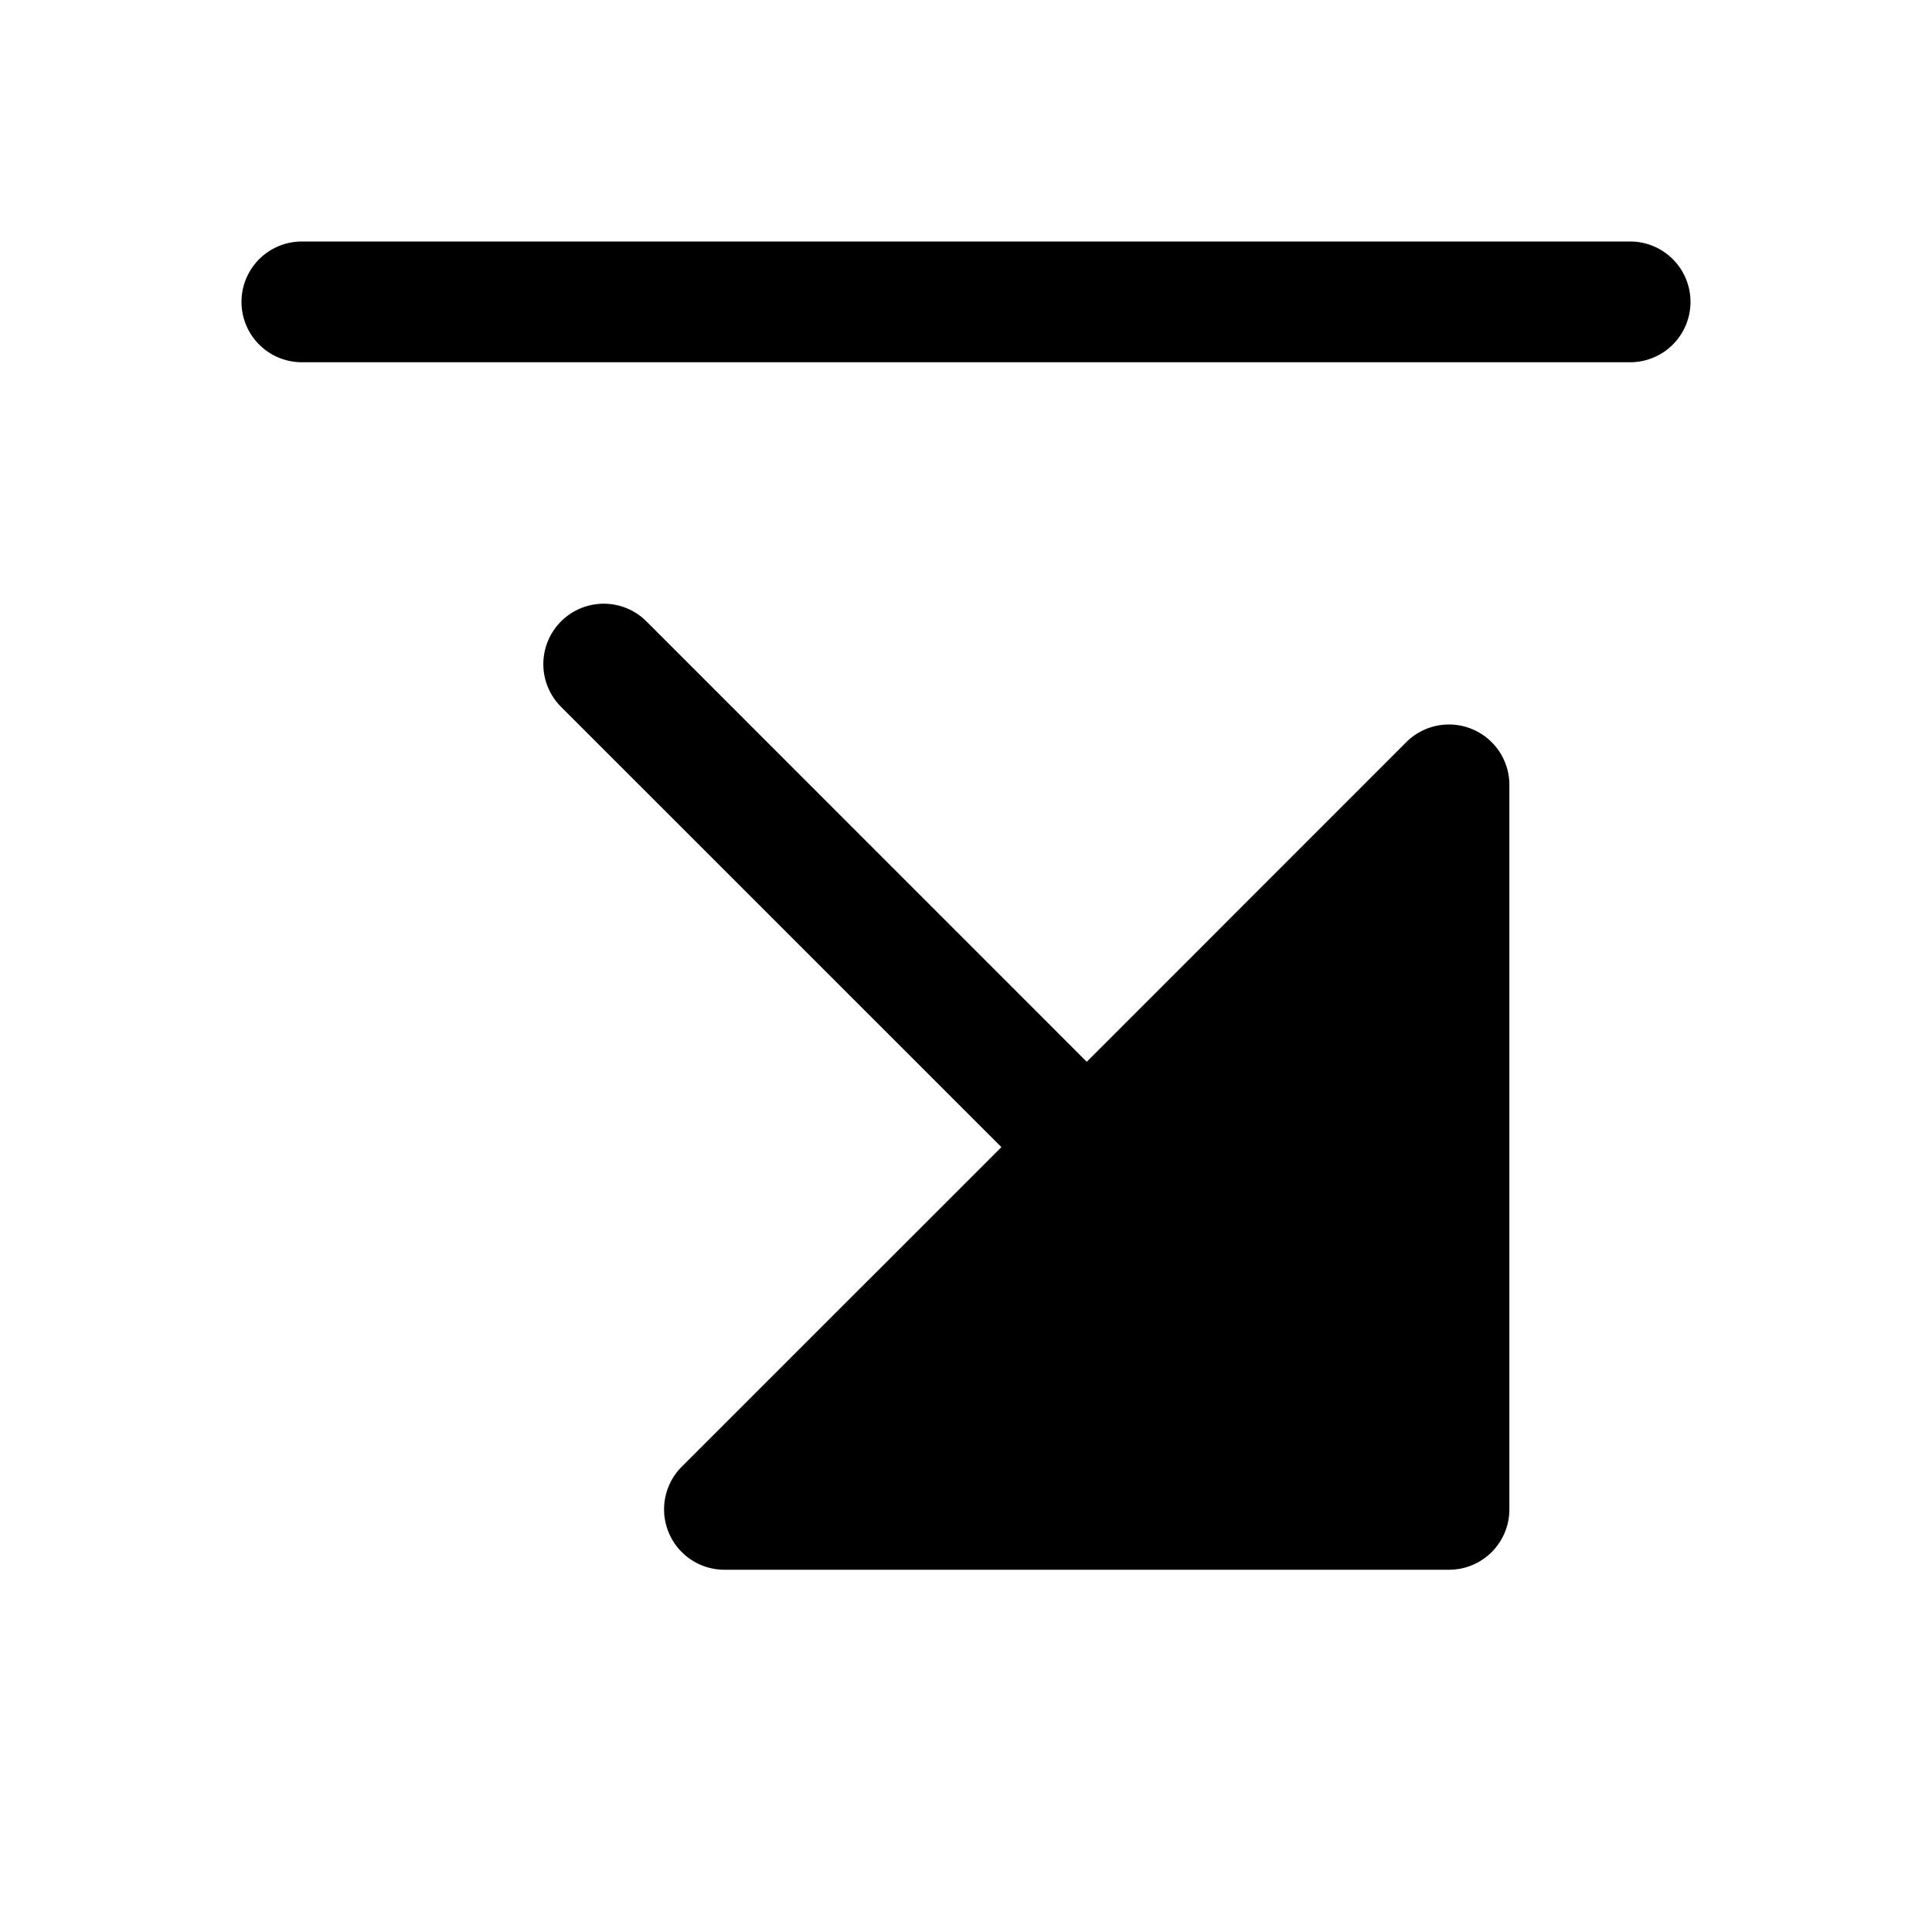
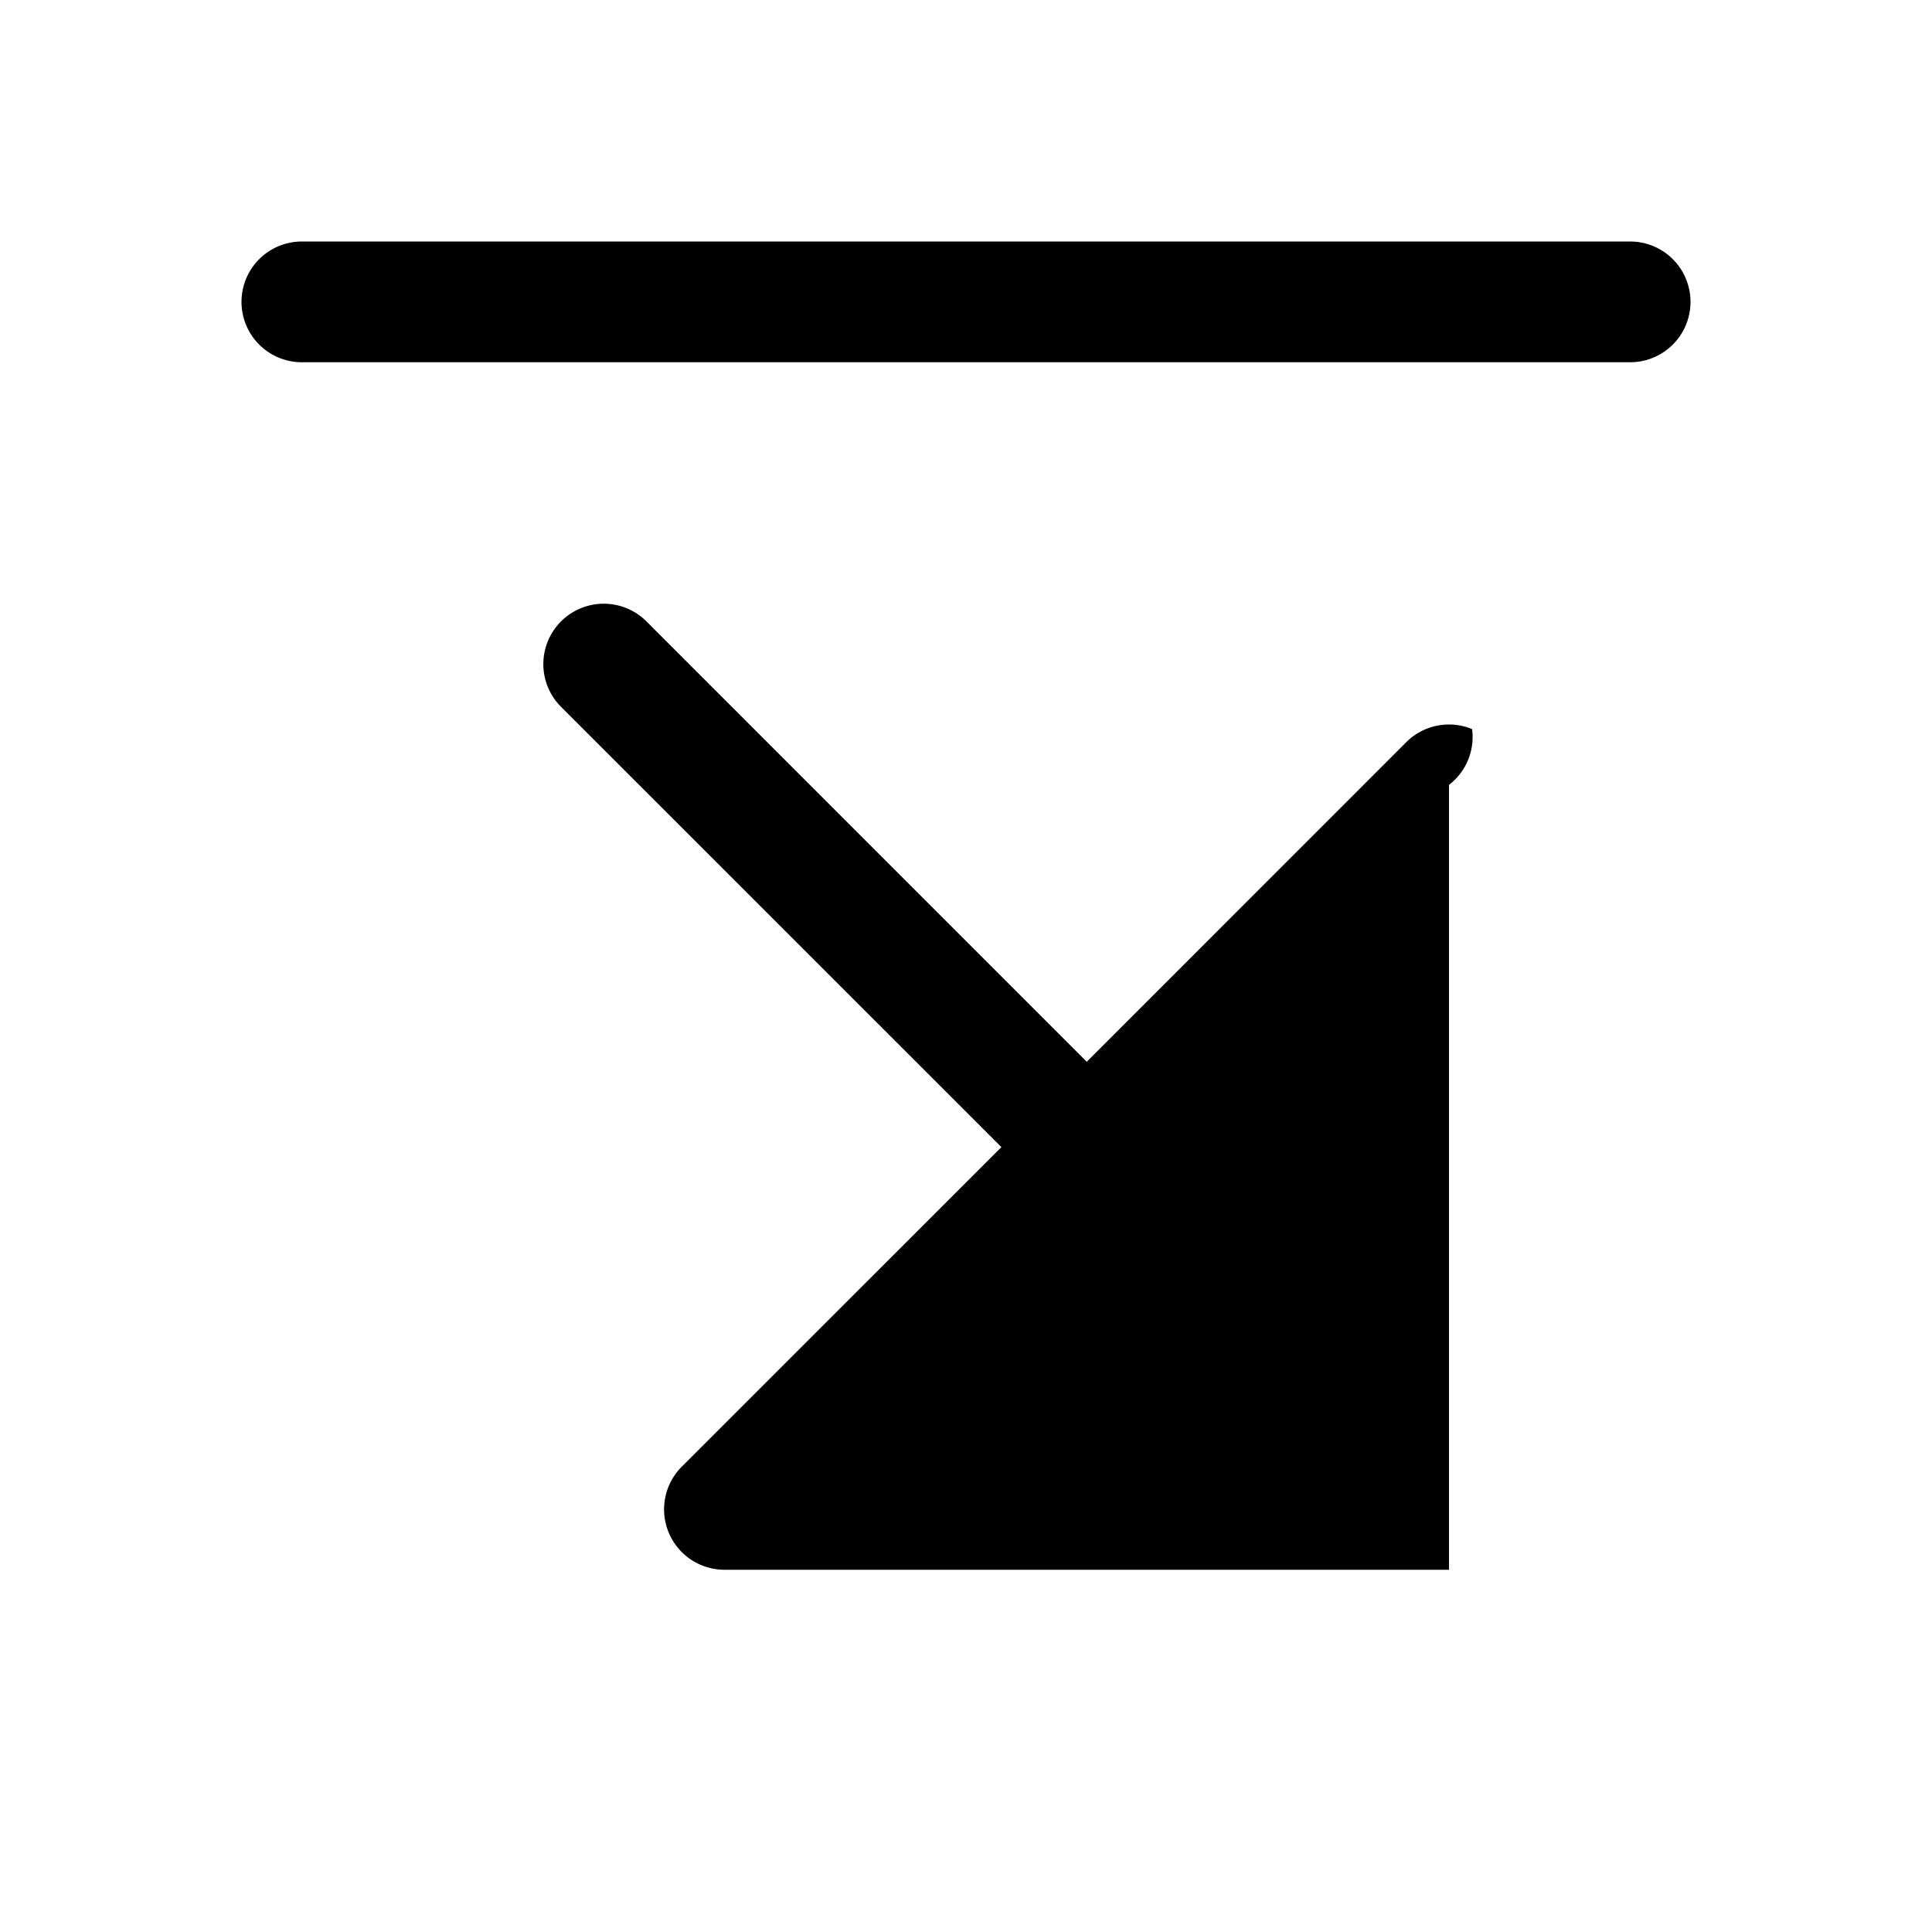
<svg xmlns="http://www.w3.org/2000/svg" viewBox="0 0 256 256">
-   <rect width="256" height="256" fill="none" />
-   <path d="M224,40a8,8,0,0,1-8,8H40a8,8,0,0,1,0-16H216A8,8,0,0,1,224,40ZM195.06,96.61a8,8,0,0,0-8.72,1.73L144,140.69,85.66,82.34A8,8,0,0,0,74.34,93.66L132.69,152,90.34,194.34A8,8,0,0,0,96,208h96a8,8,0,0,0,8-8V104A8,8,0,0,0,195.06,96.61Z" />
+   <path d="M224,40a8,8,0,0,1-8,8H40a8,8,0,0,1,0-16H216A8,8,0,0,1,224,40ZM195.06,96.61a8,8,0,0,0-8.72,1.73L144,140.69,85.66,82.34A8,8,0,0,0,74.34,93.66L132.69,152,90.34,194.34A8,8,0,0,0,96,208h96V104A8,8,0,0,0,195.06,96.61Z" />
</svg>